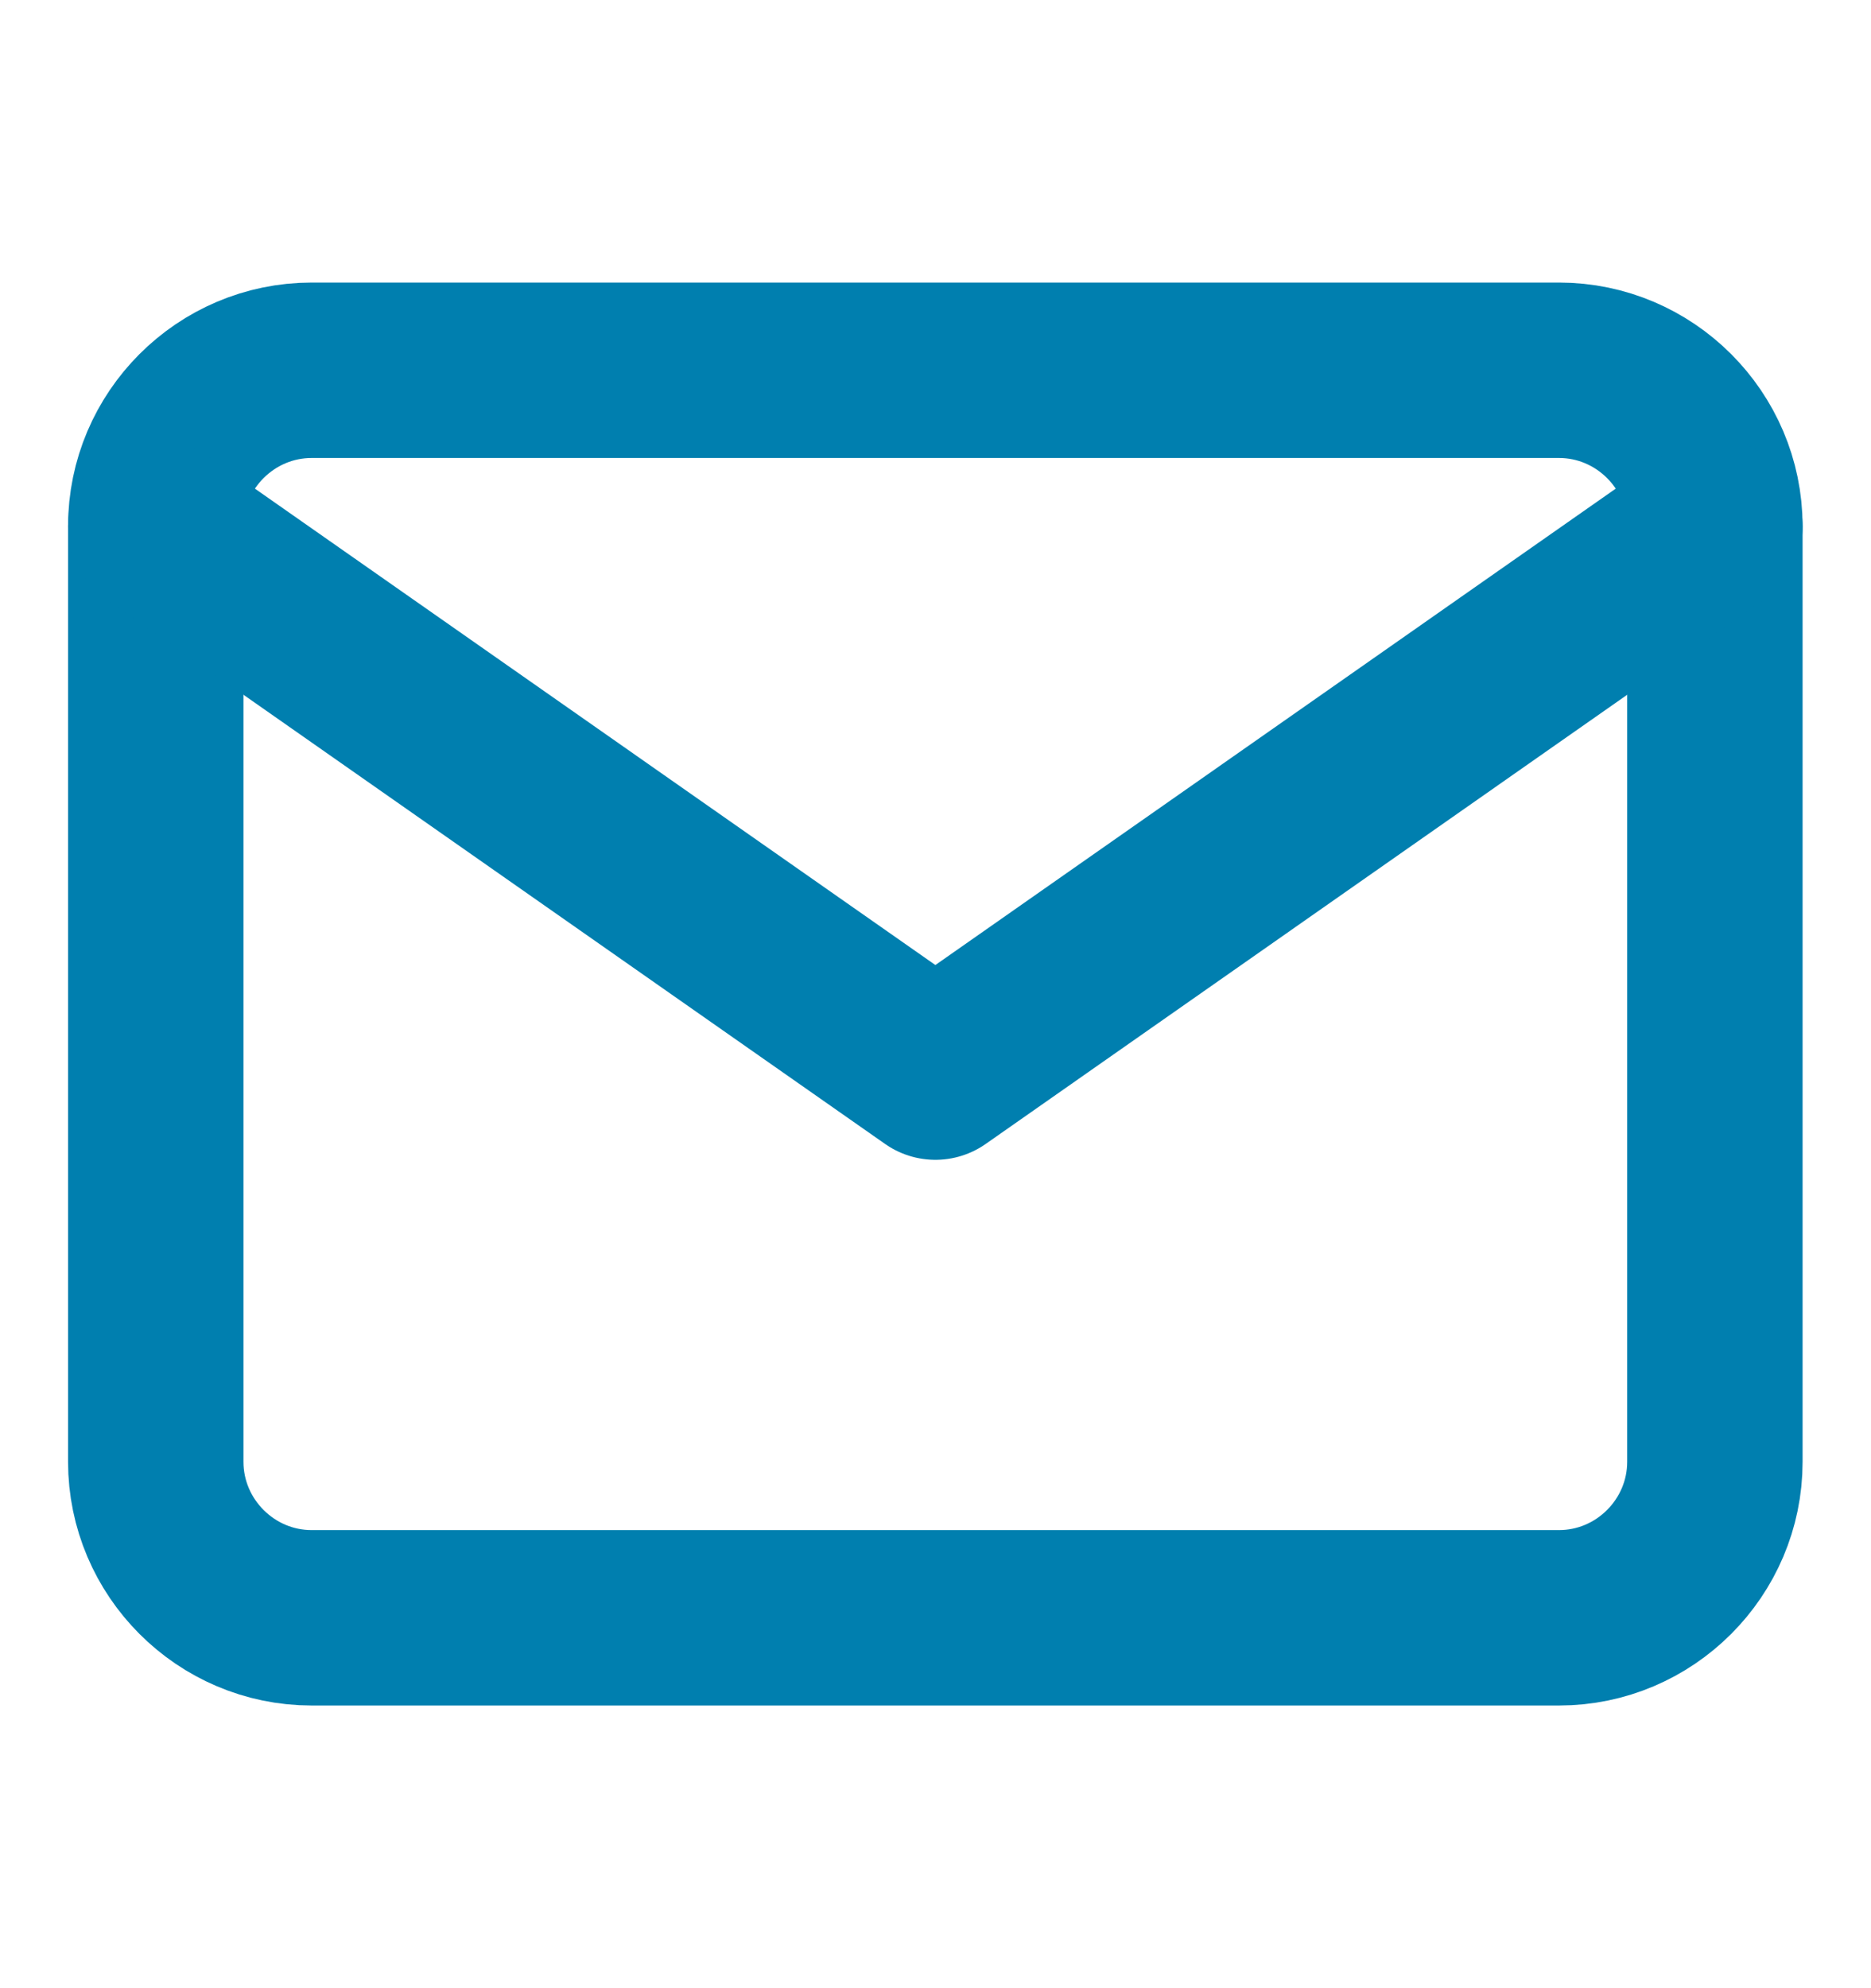
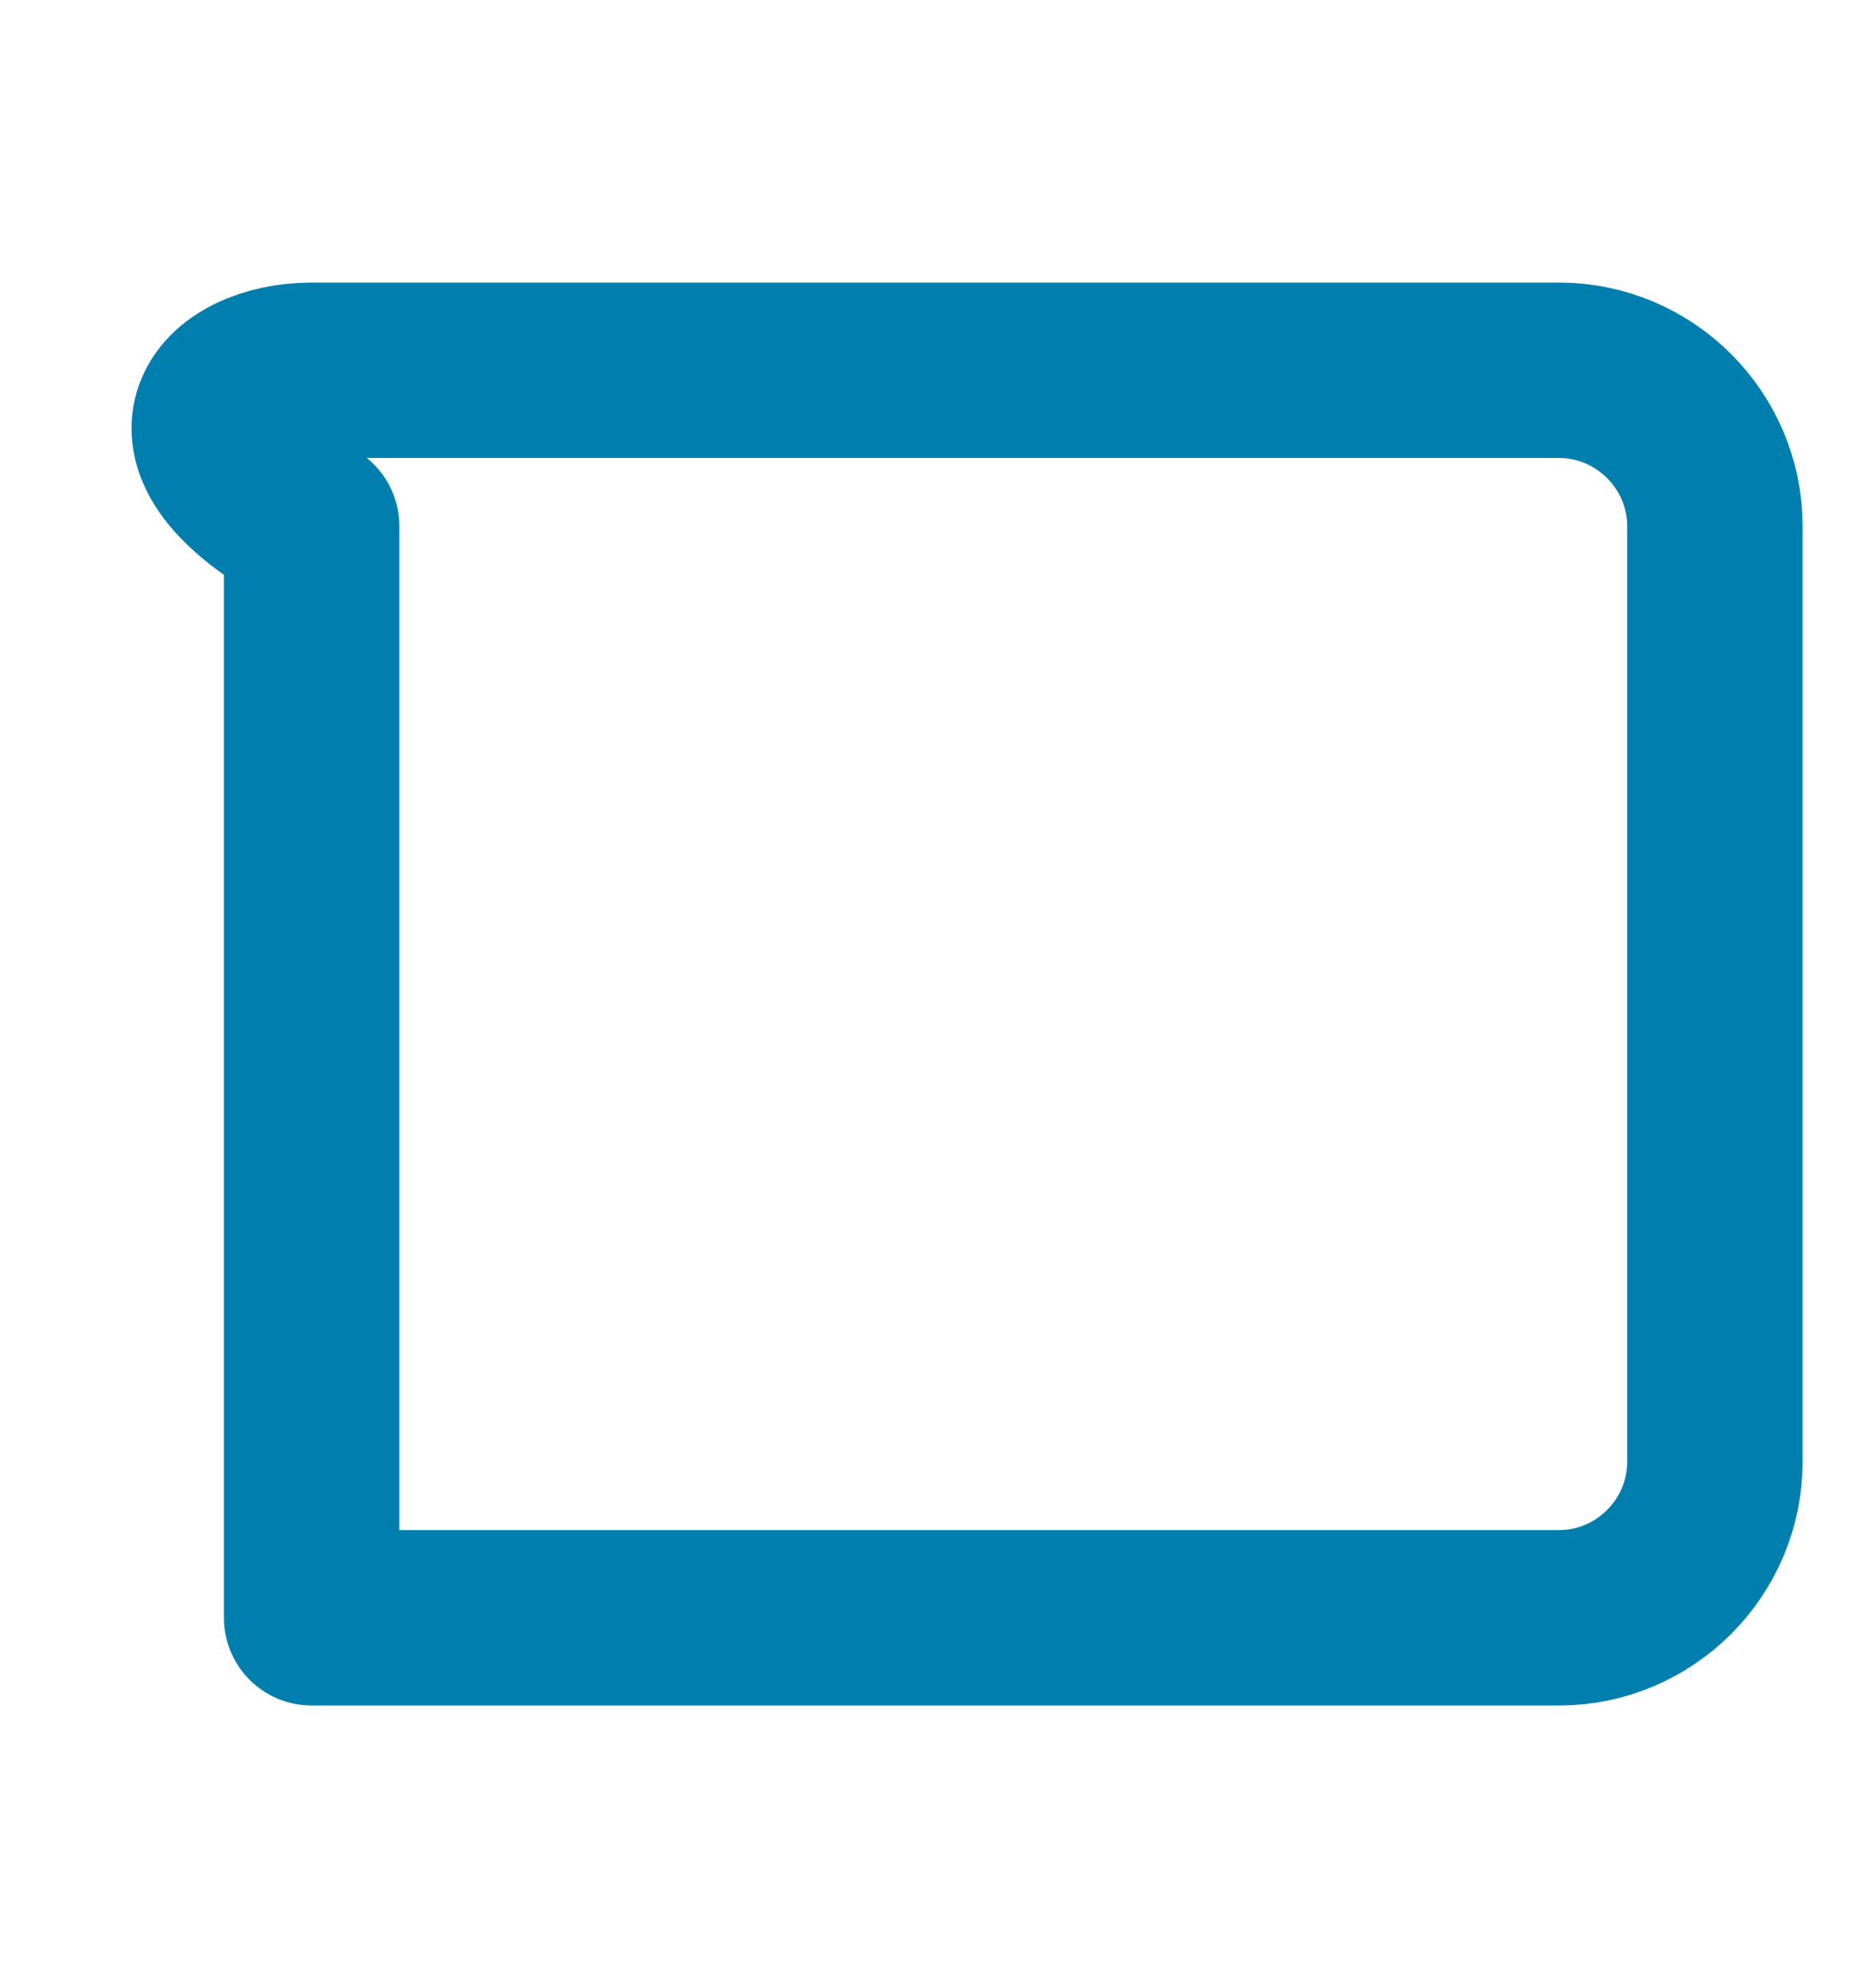
<svg xmlns="http://www.w3.org/2000/svg" width="16" height="17" viewBox="0 0 16 17" fill="none">
-   <path d="M2.665 3.166H13.332C14.065 3.166 14.665 3.766 14.665 4.499V12.499C14.665 13.233 14.065 13.833 13.332 13.833H2.665C1.932 13.833 1.332 13.233 1.332 12.499V4.499C1.332 3.766 1.932 3.166 2.665 3.166Z" stroke="#007FAF" stroke-width="1.5" stroke-linecap="round" stroke-linejoin="round" />
-   <path d="M14.665 4.5L7.999 9.167L1.332 4.5" stroke="#007FAF" stroke-width="1.5" stroke-linecap="round" stroke-linejoin="round" />
+   <path d="M2.665 3.166H13.332C14.065 3.166 14.665 3.766 14.665 4.499V12.499C14.665 13.233 14.065 13.833 13.332 13.833H2.665V4.499C1.332 3.766 1.932 3.166 2.665 3.166Z" stroke="#007FAF" stroke-width="1.5" stroke-linecap="round" stroke-linejoin="round" />
</svg>